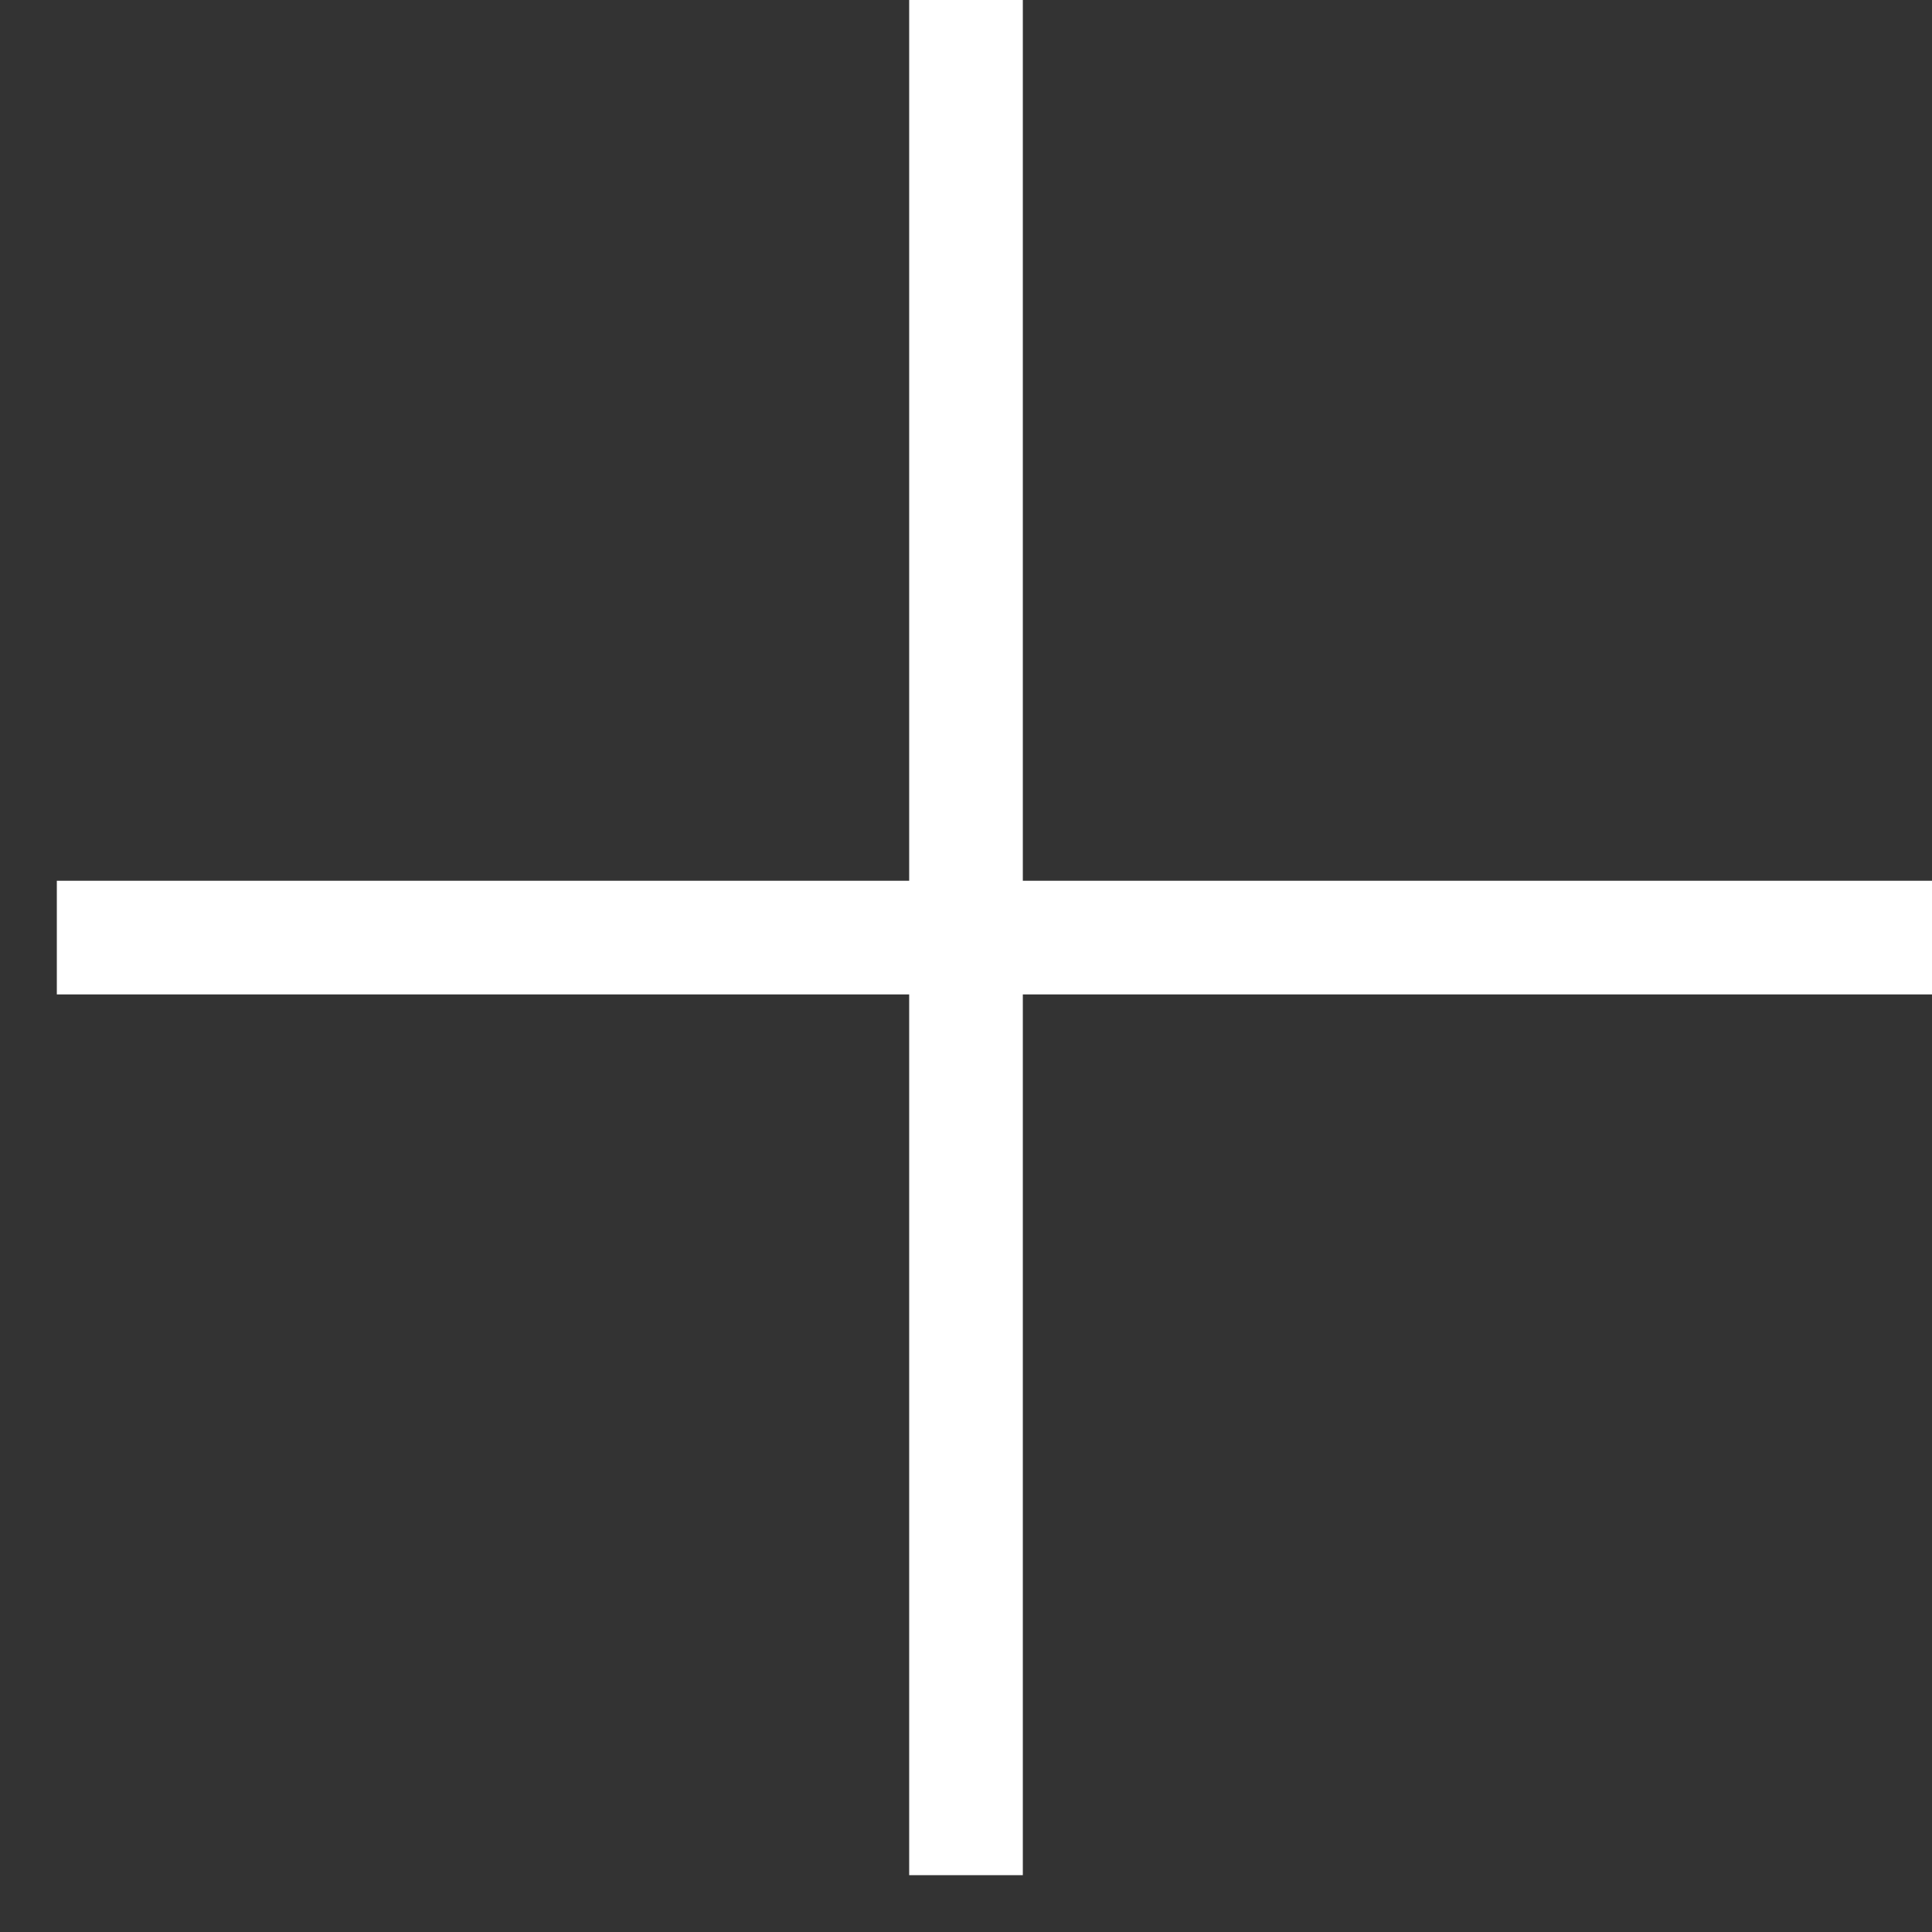
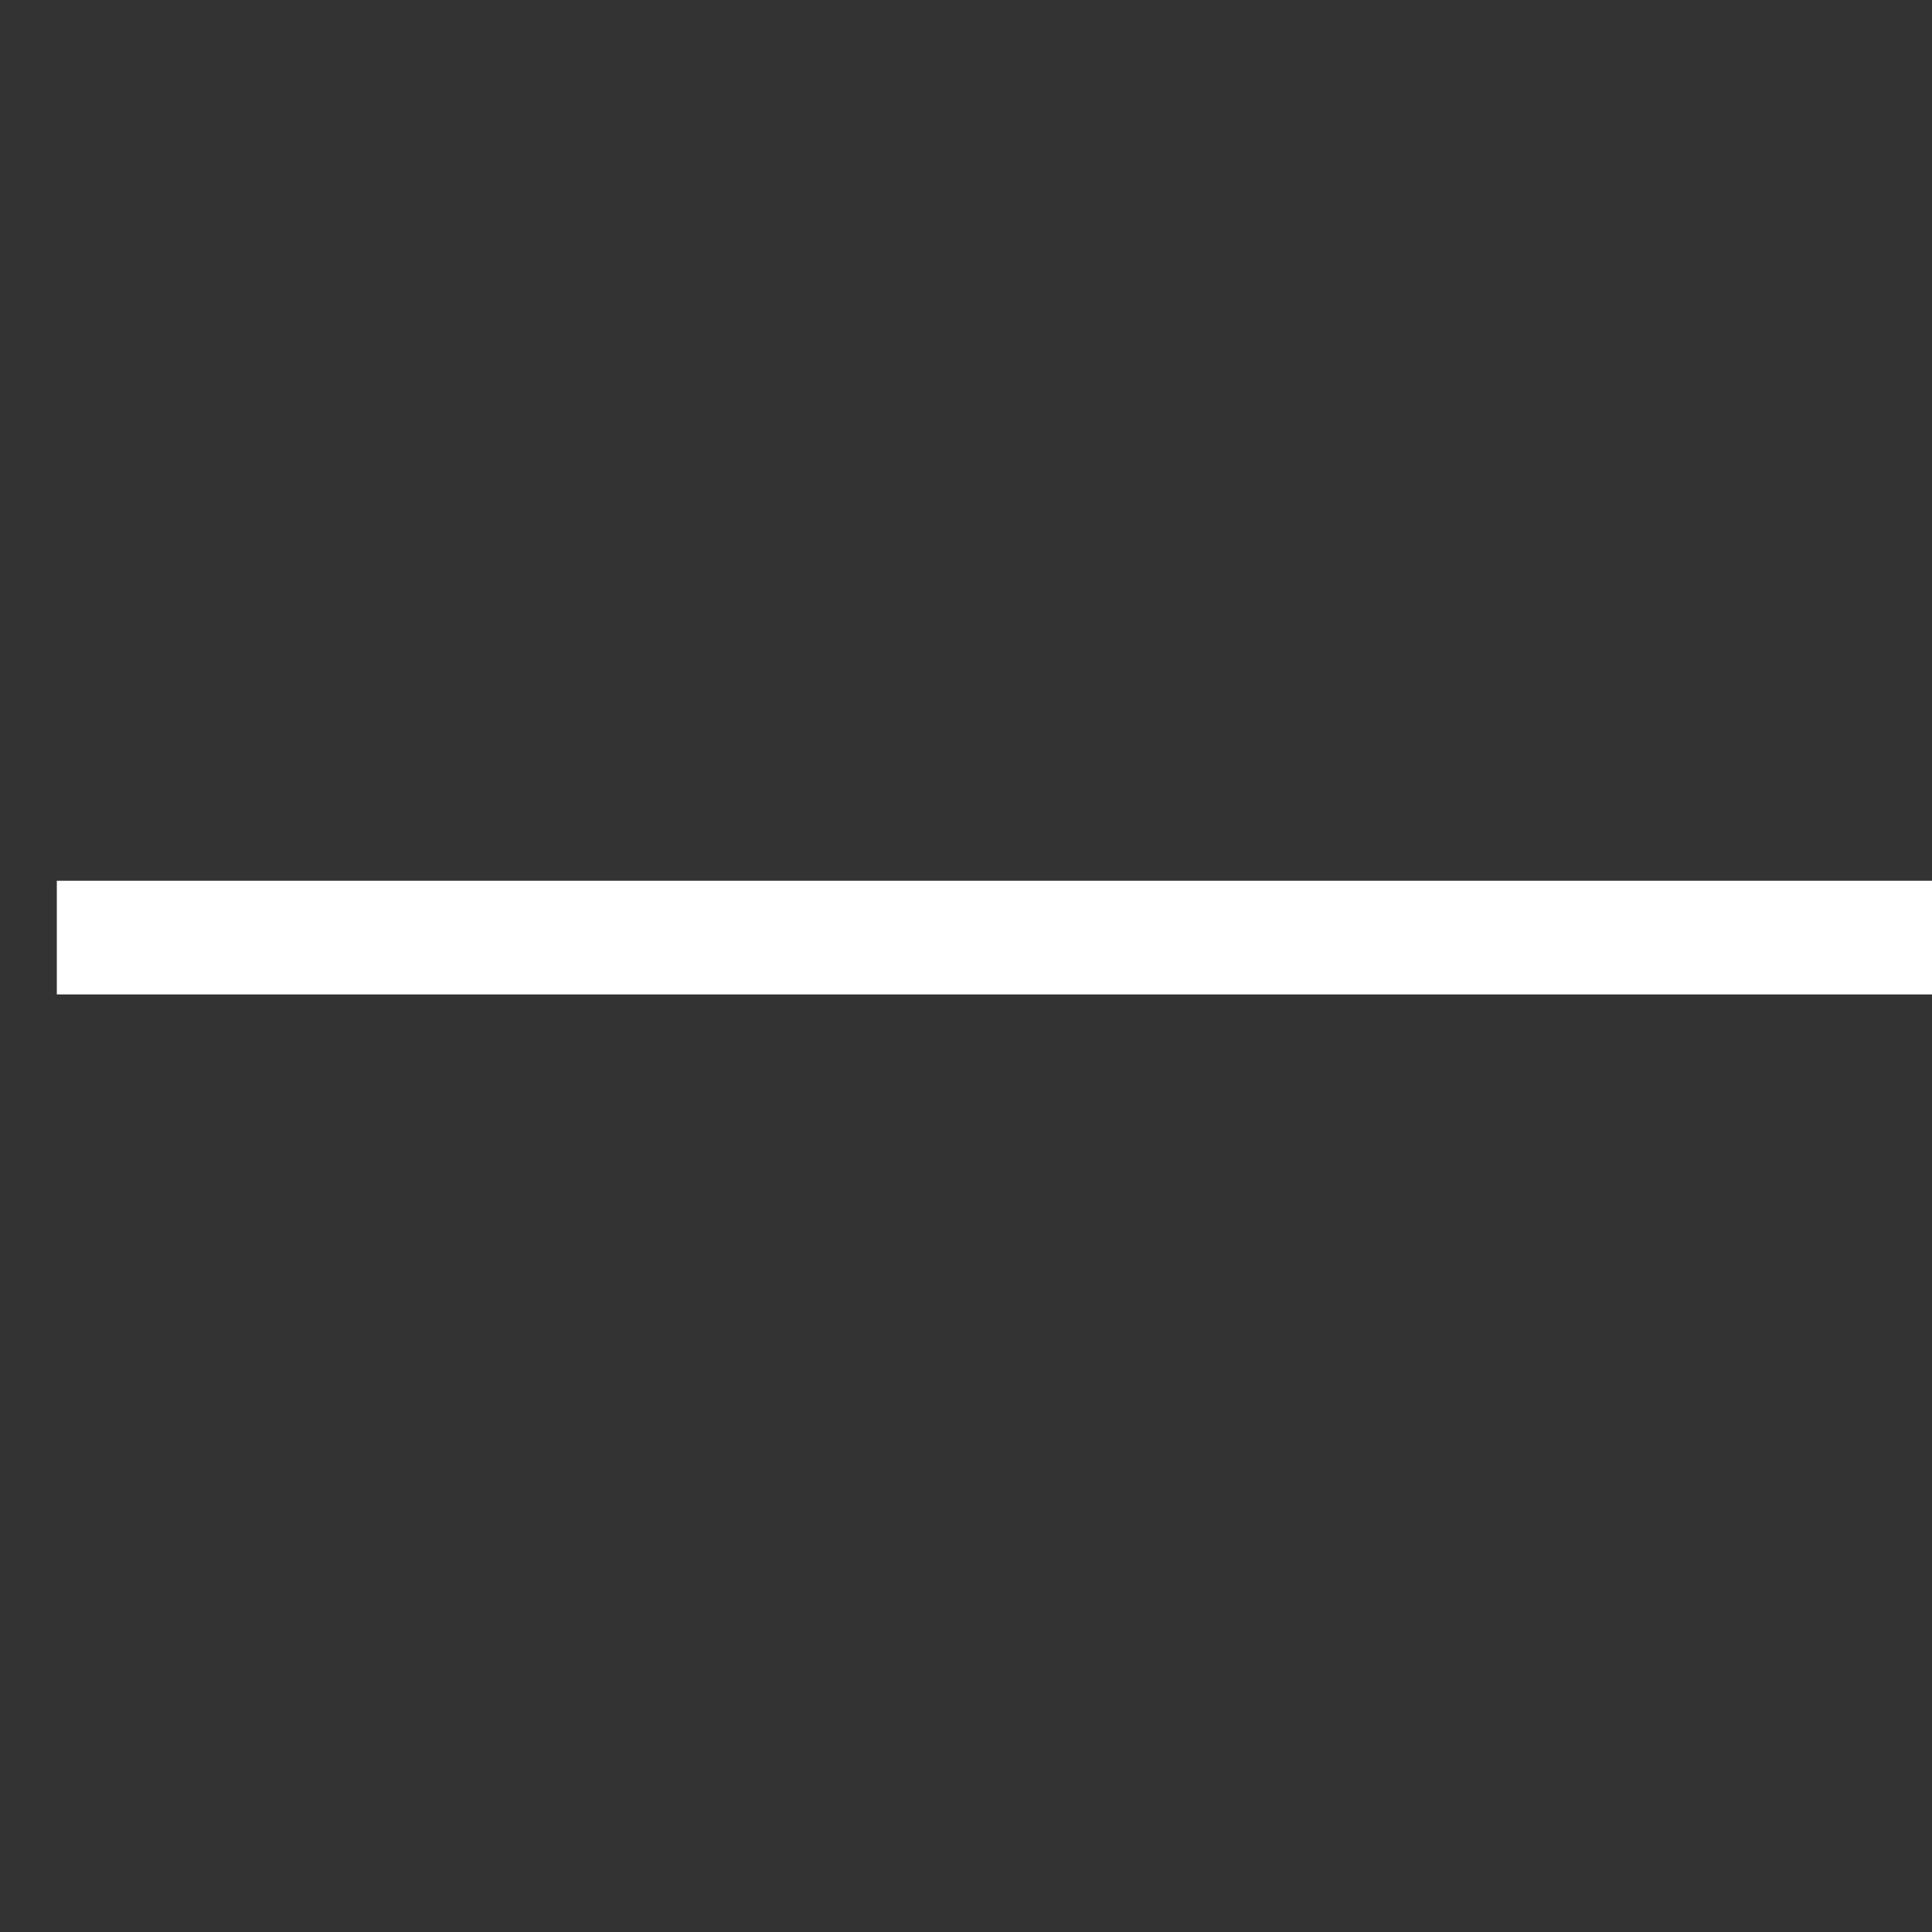
<svg xmlns="http://www.w3.org/2000/svg" width="17" height="17" viewBox="0 0 17 17" fill="none">
  <rect x="0" y="0" width="17" height="17" fill="#333333" stroke="none" />
-   <path d="M8.5 0V16.5" stroke="white" />
  <path d="M17 8.25L0.5 8.25" stroke="white" />
</svg>